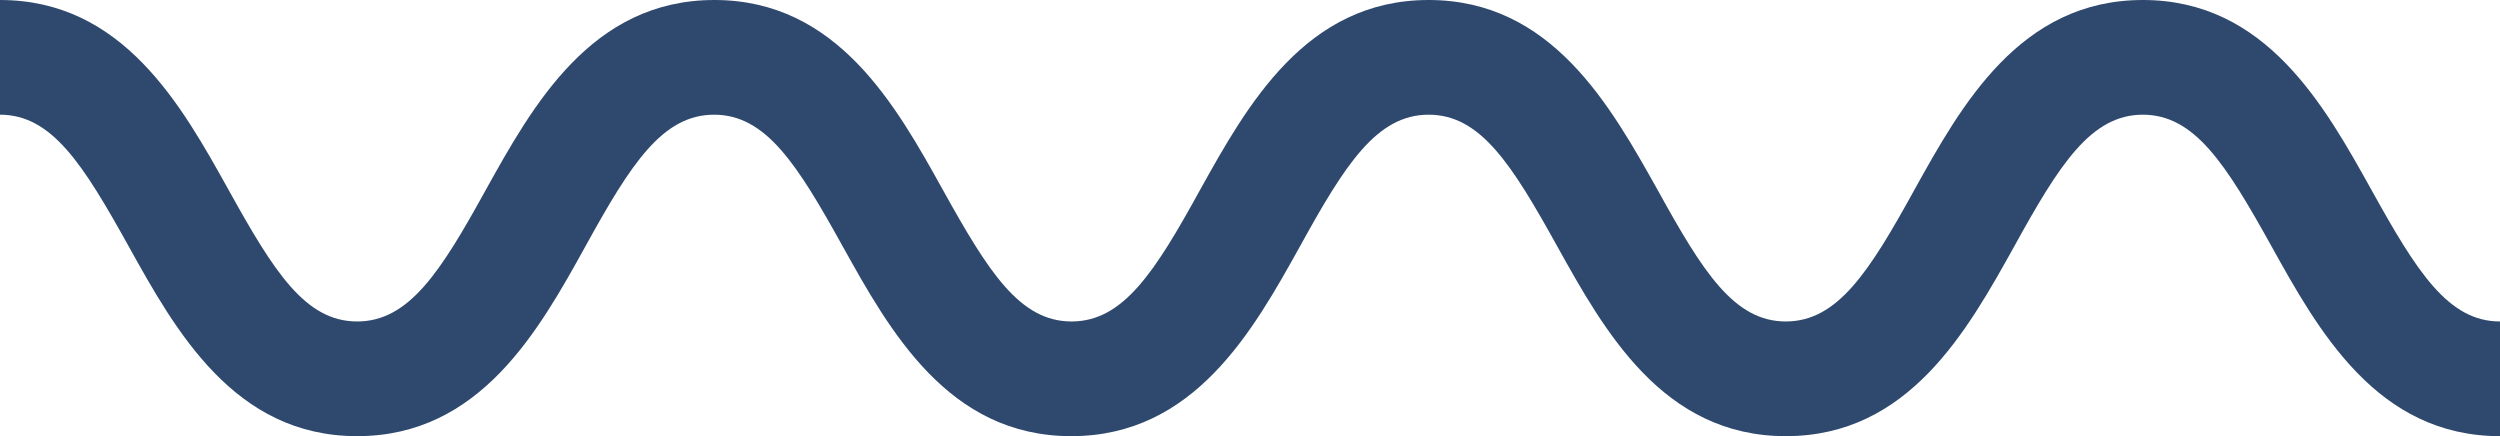
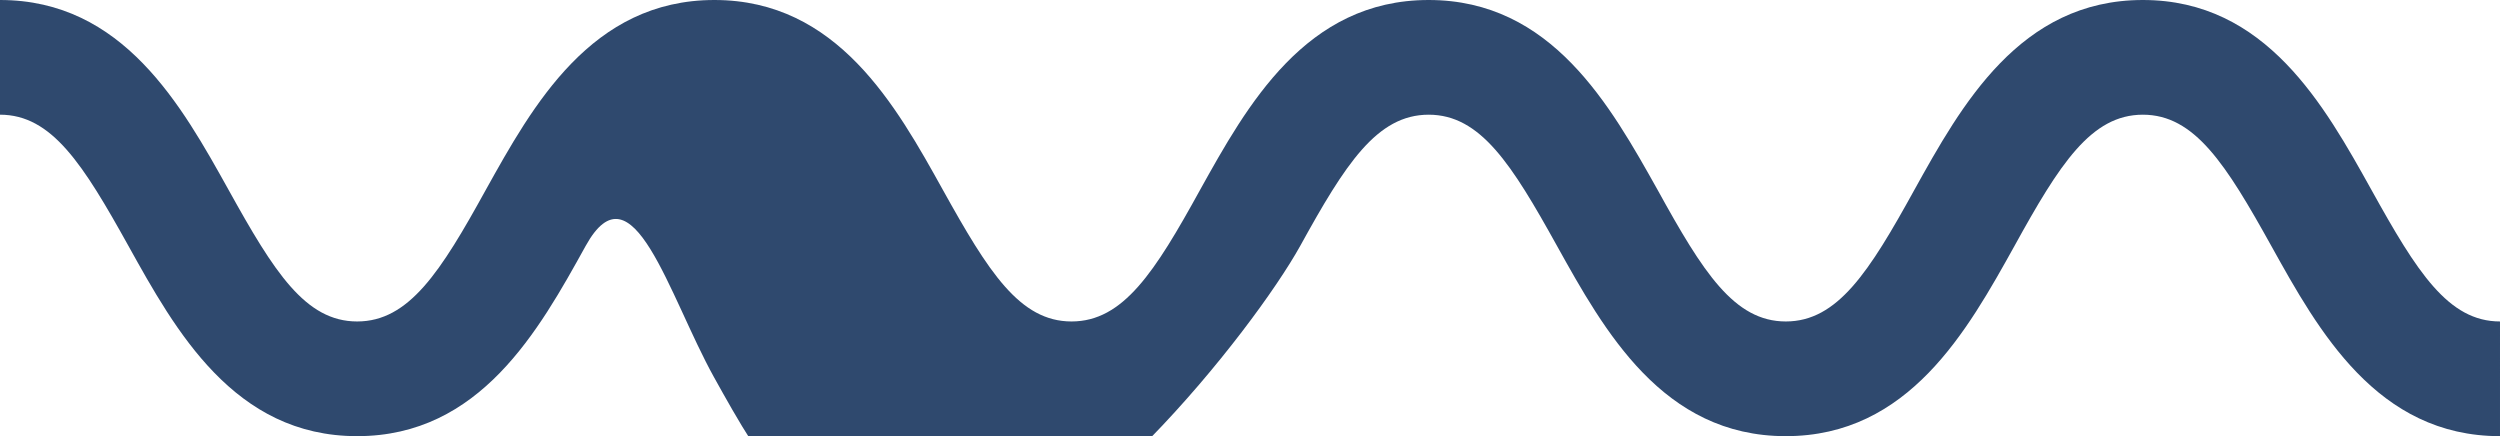
<svg xmlns="http://www.w3.org/2000/svg" viewBox="0 0 277.48 48.41">
  <defs>
    <style>.cls-1{fill:#2f496e;}</style>
  </defs>
  <g id="Layer_2" data-name="Layer 2">
    <g id="mobile">
-       <path class="cls-1" d="M263.23,21.11C258,11.71,251.5,0,237.84,0s-20.16,11.71-25.38,21.11c-5,9.07-8.51,14.57-14.25,14.57S189,30.18,184,21.11C178.73,11.71,172.22,0,158.57,0s-20.16,11.71-25.39,21.11c-5,9.07-8.5,14.57-14.25,14.57s-9.22-5.5-14.26-14.57C99.45,11.71,92.94,0,79.29,0S59.13,11.71,53.9,21.11c-5,9.07-8.51,14.57-14.26,14.57s-9.22-5.5-14.25-14.57C20.16,11.71,13.66,0,0,0V12.73c5.75,0,9.22,5.5,14.26,14.57C19.48,36.7,26,48.41,39.64,48.41S59.8,36.7,65,27.3c5-9.07,8.51-14.57,14.26-14.57s9.22,5.5,14.25,14.57c5.23,9.4,11.73,21.11,25.39,21.11S139.09,36.7,144.31,27.3c5-9.07,8.51-14.57,14.26-14.57s9.22,5.5,14.25,14.57c5.23,9.4,11.73,21.11,25.39,21.11S218.36,36.7,223.59,27.3c5-9.07,8.5-14.57,14.25-14.57s9.22,5.5,14.26,14.57c5.22,9.4,11.73,21.11,25.38,21.11V35.68C271.73,35.68,268.26,30.18,263.23,21.11Z" />
+       <path class="cls-1" d="M263.23,21.11C258,11.71,251.5,0,237.84,0s-20.16,11.71-25.38,21.11c-5,9.07-8.51,14.57-14.25,14.57S189,30.18,184,21.11C178.73,11.71,172.22,0,158.57,0s-20.16,11.71-25.39,21.11c-5,9.07-8.5,14.57-14.25,14.57s-9.22-5.5-14.26-14.57C99.45,11.71,92.94,0,79.29,0S59.13,11.71,53.9,21.11c-5,9.07-8.51,14.57-14.26,14.57s-9.22-5.5-14.25-14.57C20.16,11.71,13.66,0,0,0V12.73c5.75,0,9.22,5.5,14.26,14.57C19.48,36.7,26,48.41,39.64,48.41S59.8,36.7,65,27.3s9.22,5.5,14.25,14.57c5.23,9.4,11.73,21.11,25.39,21.11S139.09,36.7,144.31,27.3c5-9.07,8.51-14.57,14.26-14.57s9.22,5.5,14.25,14.57c5.23,9.4,11.73,21.11,25.39,21.11S218.36,36.7,223.59,27.3c5-9.07,8.5-14.57,14.25-14.57s9.22,5.5,14.26,14.57c5.22,9.4,11.73,21.11,25.38,21.11V35.68C271.73,35.68,268.26,30.18,263.23,21.11Z" />
    </g>
  </g>
</svg>